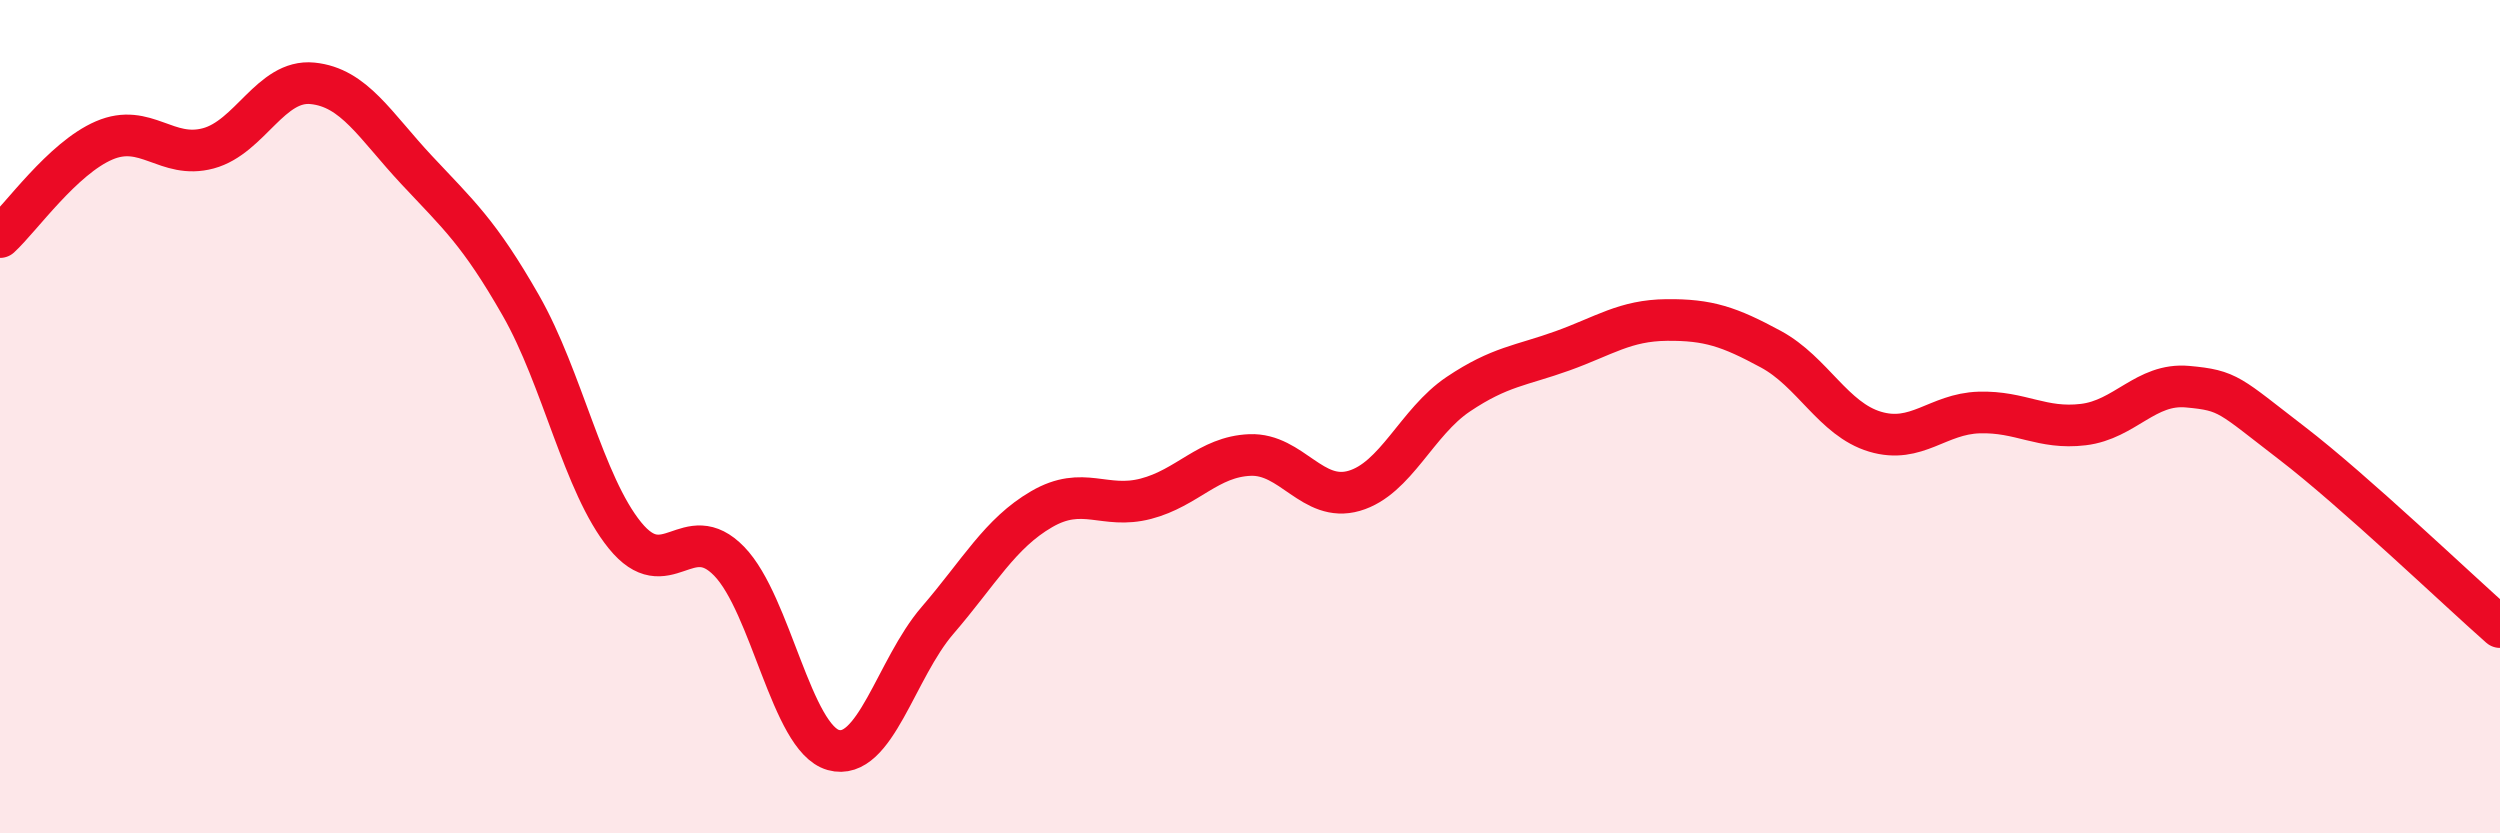
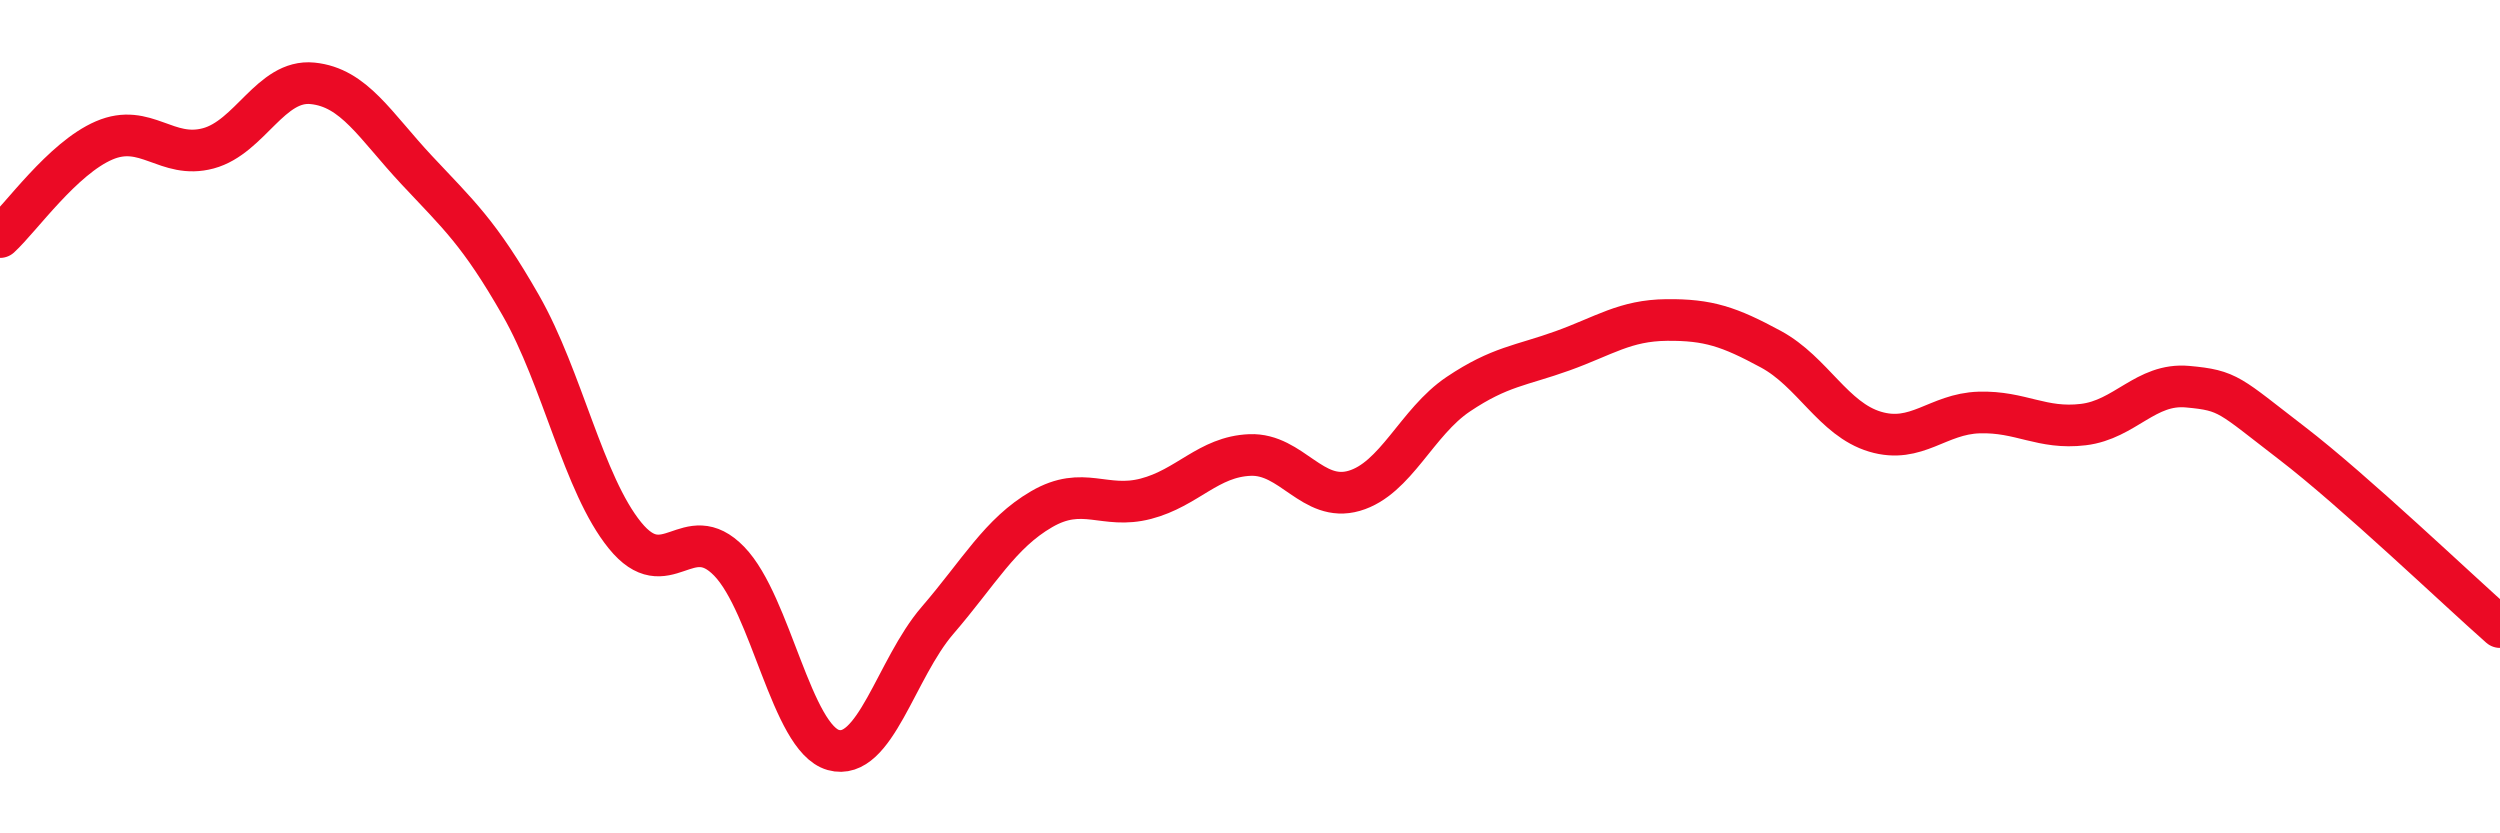
<svg xmlns="http://www.w3.org/2000/svg" width="60" height="20" viewBox="0 0 60 20">
-   <path d="M 0,5.69 C 0.5,5.23 1.5,3.8 2.5,3.37 C 3.5,2.94 4,3.83 5,3.56 C 6,3.29 6.5,1.9 7.5,2 C 8.5,2.1 9,3.01 10,4.08 C 11,5.15 11.5,5.58 12.5,7.33 C 13.5,9.08 14,11.62 15,12.85 C 16,14.08 16.5,12.44 17.5,13.47 C 18.5,14.5 19,17.72 20,18 C 21,18.28 21.5,16.05 22.5,14.89 C 23.5,13.73 24,12.8 25,12.22 C 26,11.64 26.5,12.23 27.5,11.97 C 28.5,11.71 29,10.96 30,10.92 C 31,10.88 31.5,12.07 32.5,11.78 C 33.5,11.49 34,10.13 35,9.46 C 36,8.79 36.5,8.78 37.5,8.42 C 38.5,8.06 39,7.69 40,7.68 C 41,7.67 41.5,7.84 42.5,8.38 C 43.5,8.92 44,10.06 45,10.36 C 46,10.66 46.5,9.93 47.5,9.9 C 48.5,9.87 49,10.31 50,10.19 C 51,10.07 51.5,9.19 52.5,9.28 C 53.5,9.37 53.5,9.48 55,10.63 C 56.5,11.78 59,14.17 60,15.05L60 20L0 20Z" fill="#EB0A25" opacity="0.1" stroke-linecap="round" stroke-linejoin="round" />
  <path d="M 0,5.69 C 0.5,5.23 1.5,3.8 2.5,3.37 C 3.5,2.94 4,3.83 5,3.56 C 6,3.29 6.5,1.9 7.5,2 C 8.5,2.1 9,3.01 10,4.08 C 11,5.15 11.5,5.58 12.5,7.33 C 13.5,9.08 14,11.62 15,12.85 C 16,14.08 16.5,12.44 17.5,13.47 C 18.5,14.5 19,17.72 20,18 C 21,18.28 21.5,16.05 22.5,14.89 C 23.5,13.73 24,12.8 25,12.22 C 26,11.64 26.5,12.23 27.5,11.97 C 28.5,11.71 29,10.96 30,10.92 C 31,10.88 31.5,12.07 32.5,11.78 C 33.5,11.49 34,10.13 35,9.46 C 36,8.79 36.5,8.78 37.5,8.42 C 38.5,8.06 39,7.69 40,7.68 C 41,7.67 41.5,7.84 42.5,8.38 C 43.5,8.92 44,10.06 45,10.36 C 46,10.66 46.5,9.93 47.5,9.9 C 48.5,9.87 49,10.31 50,10.19 C 51,10.07 51.5,9.19 52.5,9.28 C 53.5,9.37 53.5,9.48 55,10.63 C 56.5,11.78 59,14.17 60,15.05" stroke="#EB0A25" stroke-width="1" fill="none" stroke-linecap="round" stroke-linejoin="round" />
</svg>